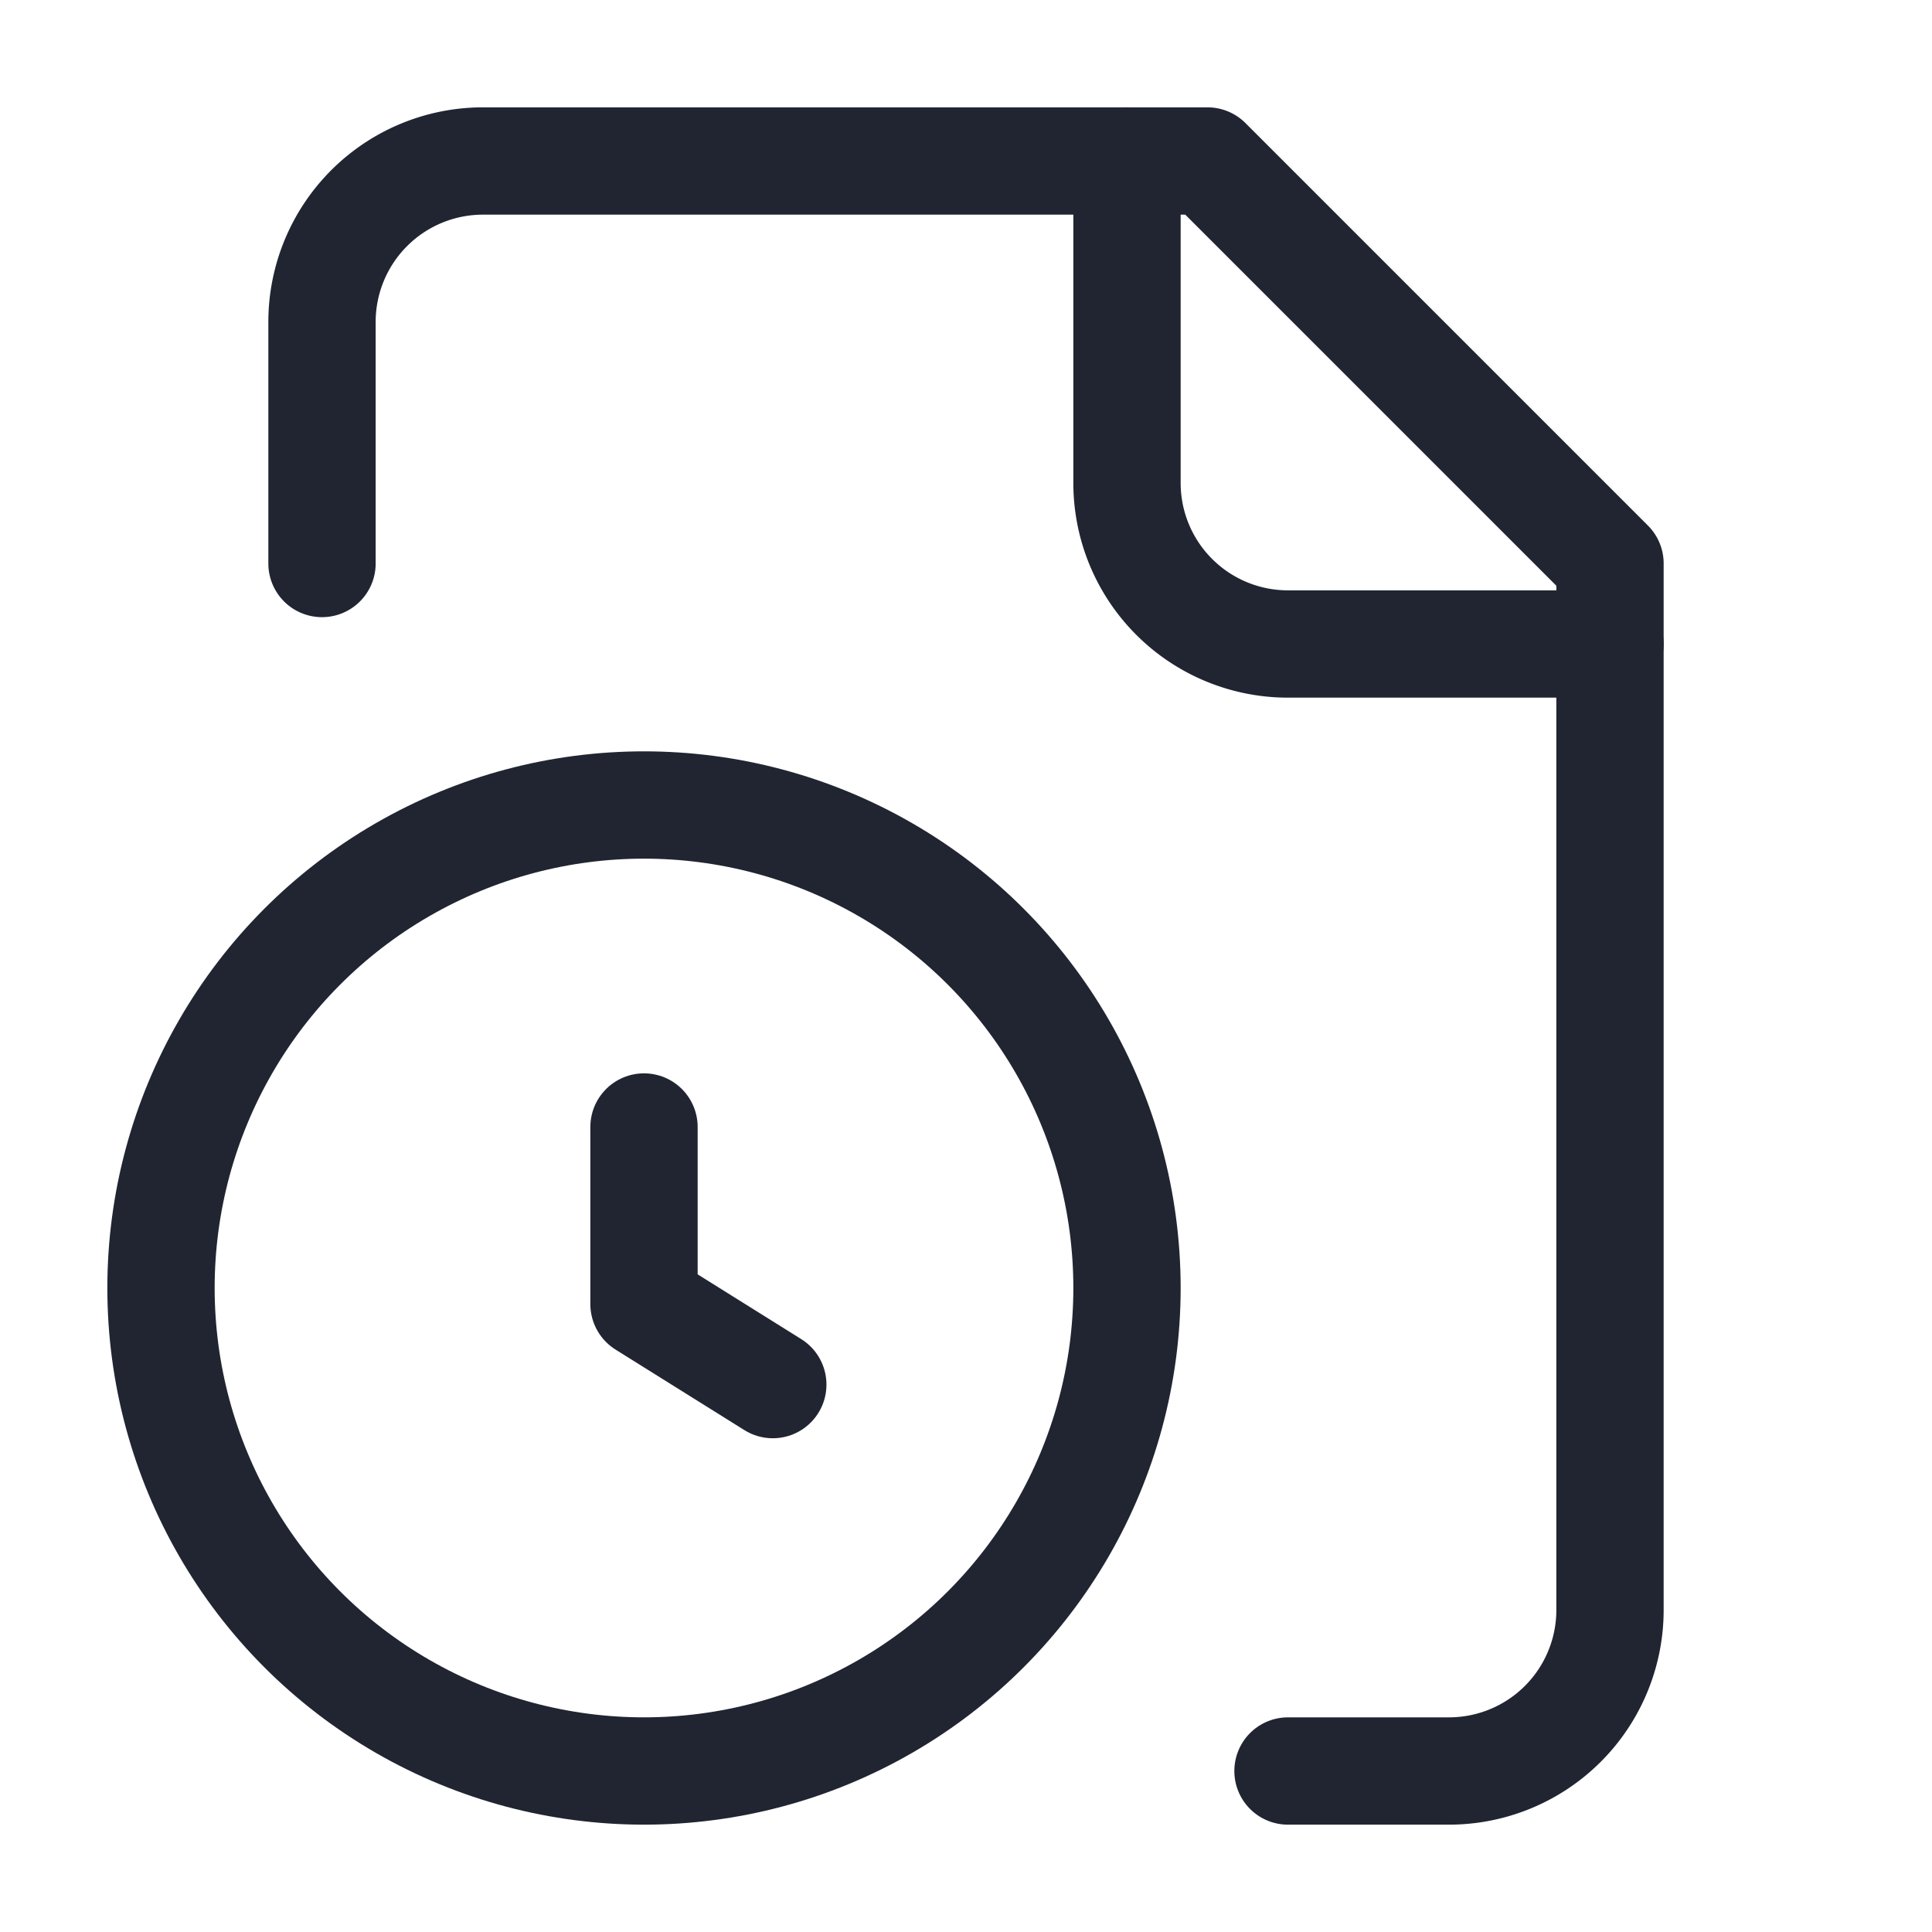
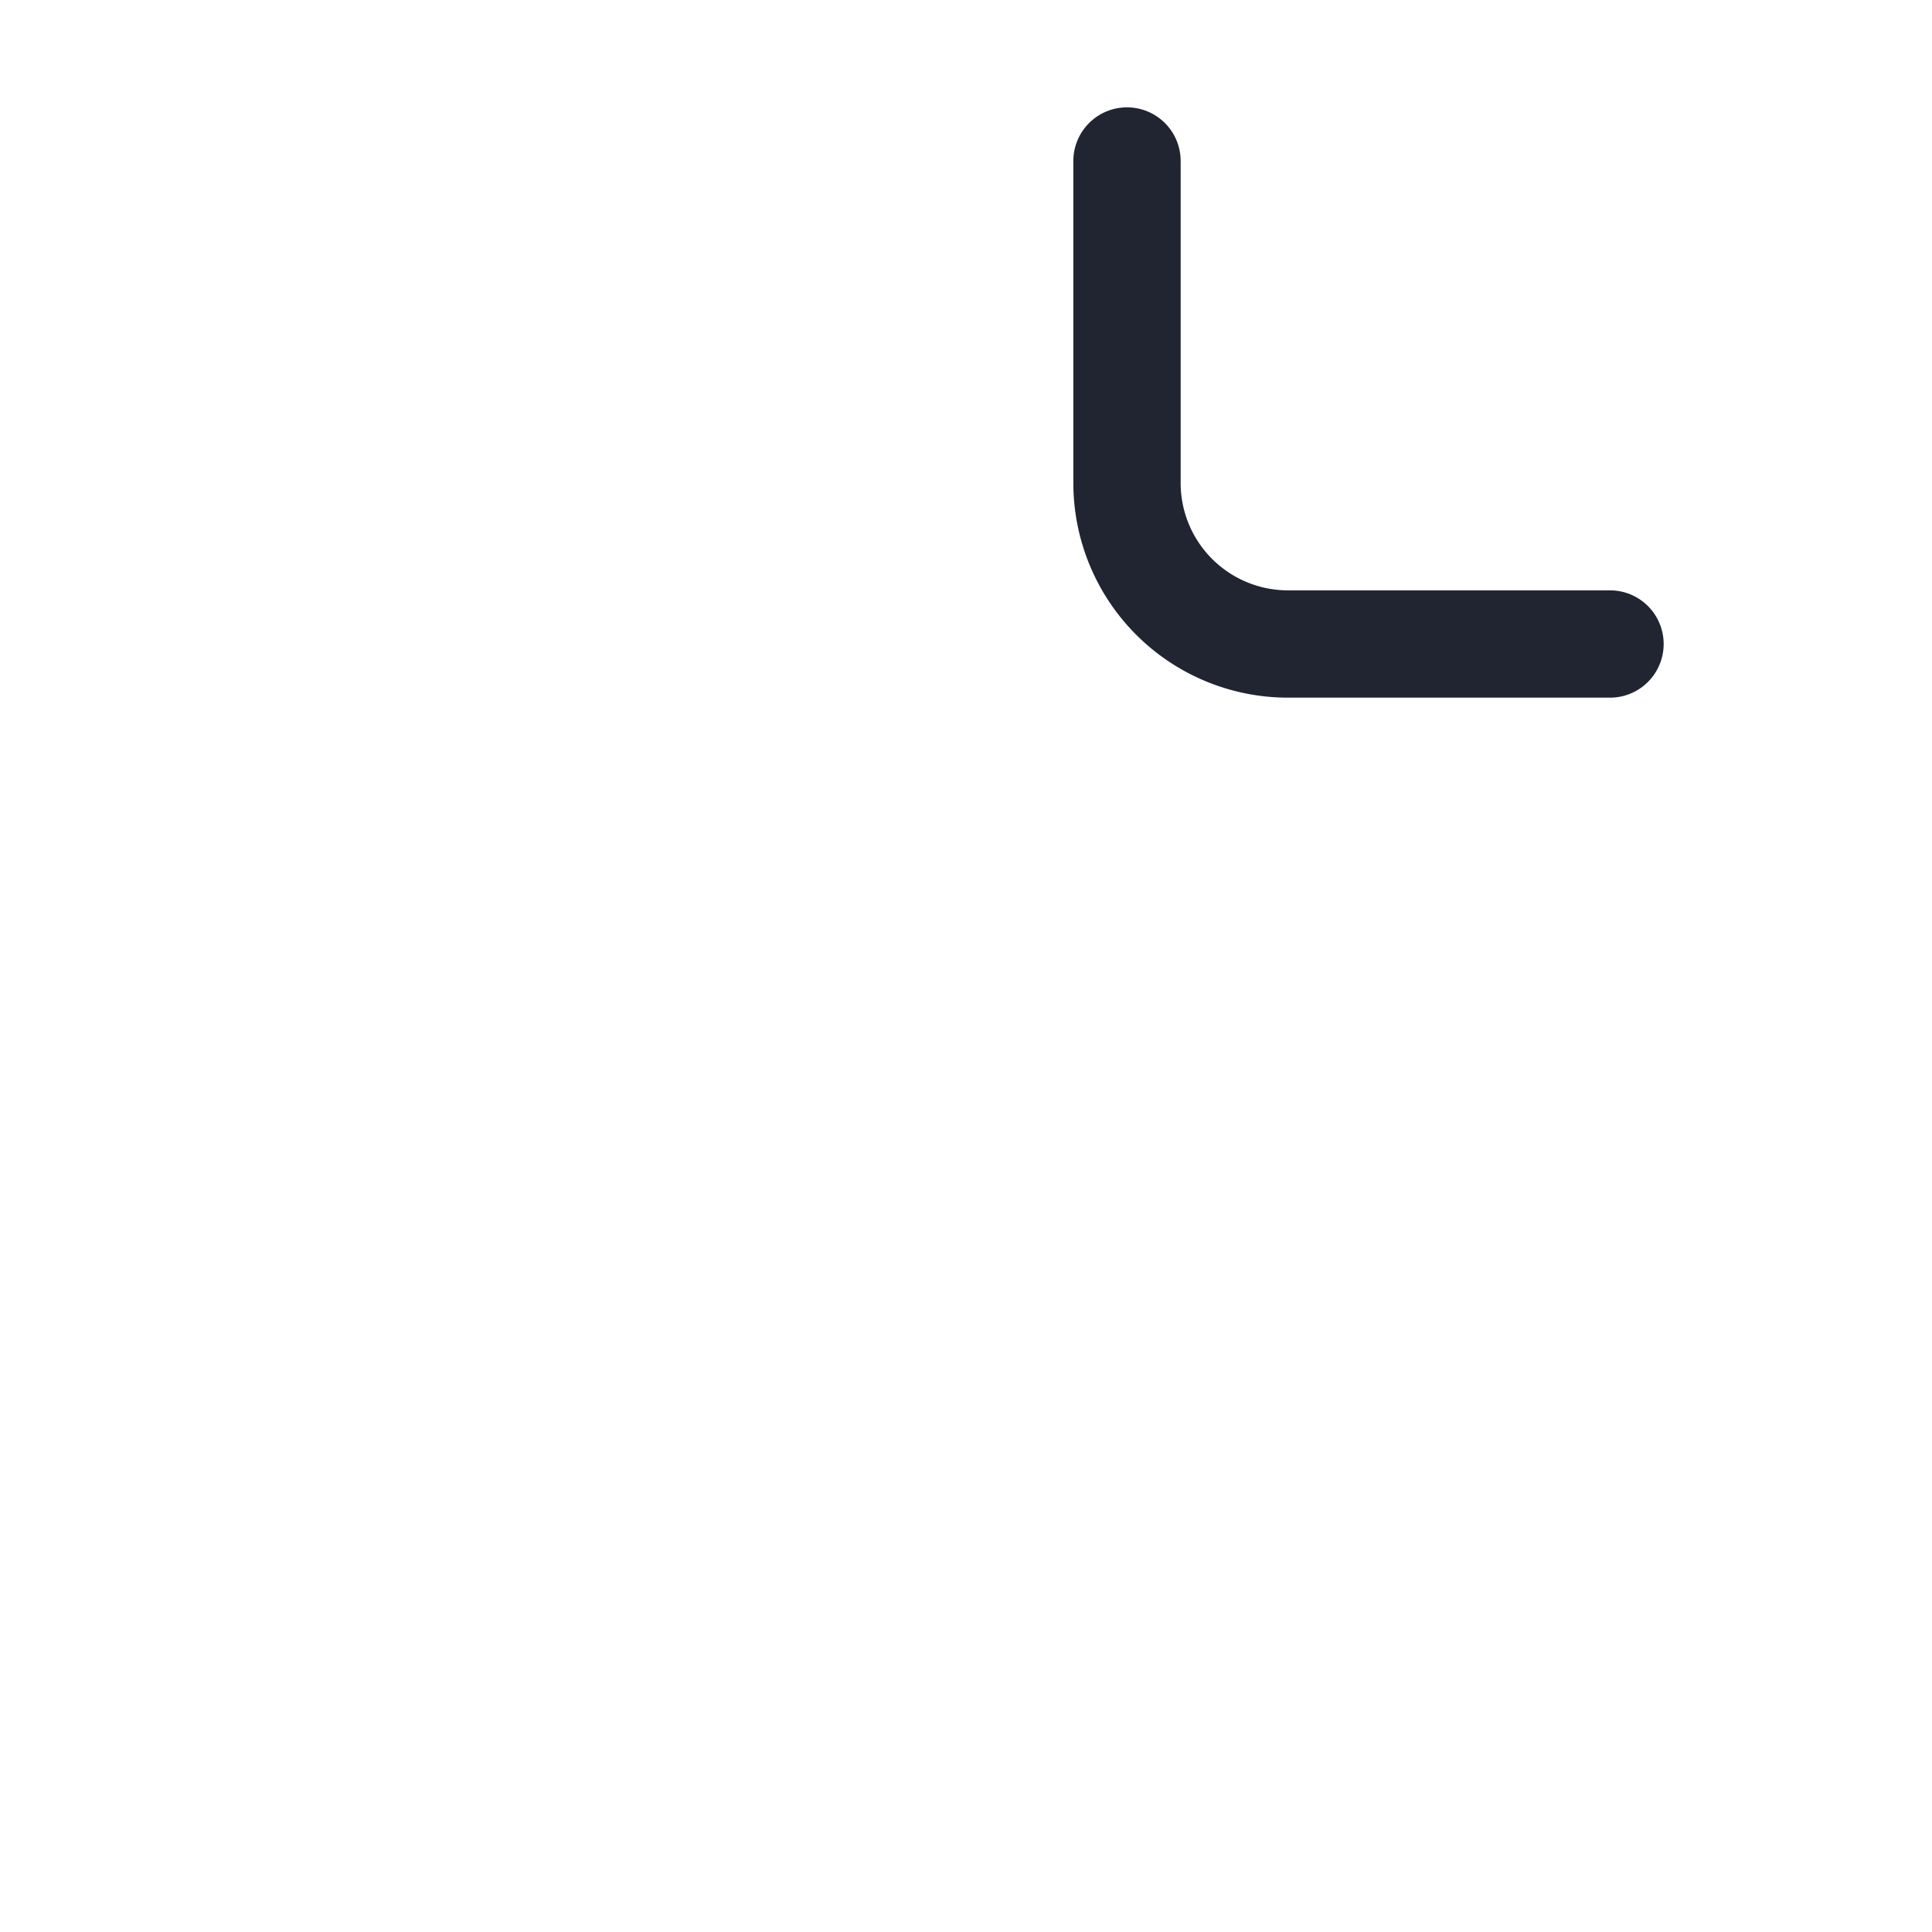
<svg xmlns="http://www.w3.org/2000/svg" width="36" height="36" viewBox="0 0 24 24" fill="none" stroke="#202531" stroke-width="1.333" stroke-linecap="round" stroke-linejoin="round" class="lucide lucide-file-clock-icon lucide-file-clock">
  <path d="M14 2v4a2 2 0 0 0 2 2h4" />
-   <path d="M16 22h2a2 2 0 0 0 2-2V7l-5-5H6a2 2 0 0 0-2 2v3" />
-   <path d="M8 14v2.2l1.6 1" />
-   <circle cx="8" cy="16" r="6" />
</svg>